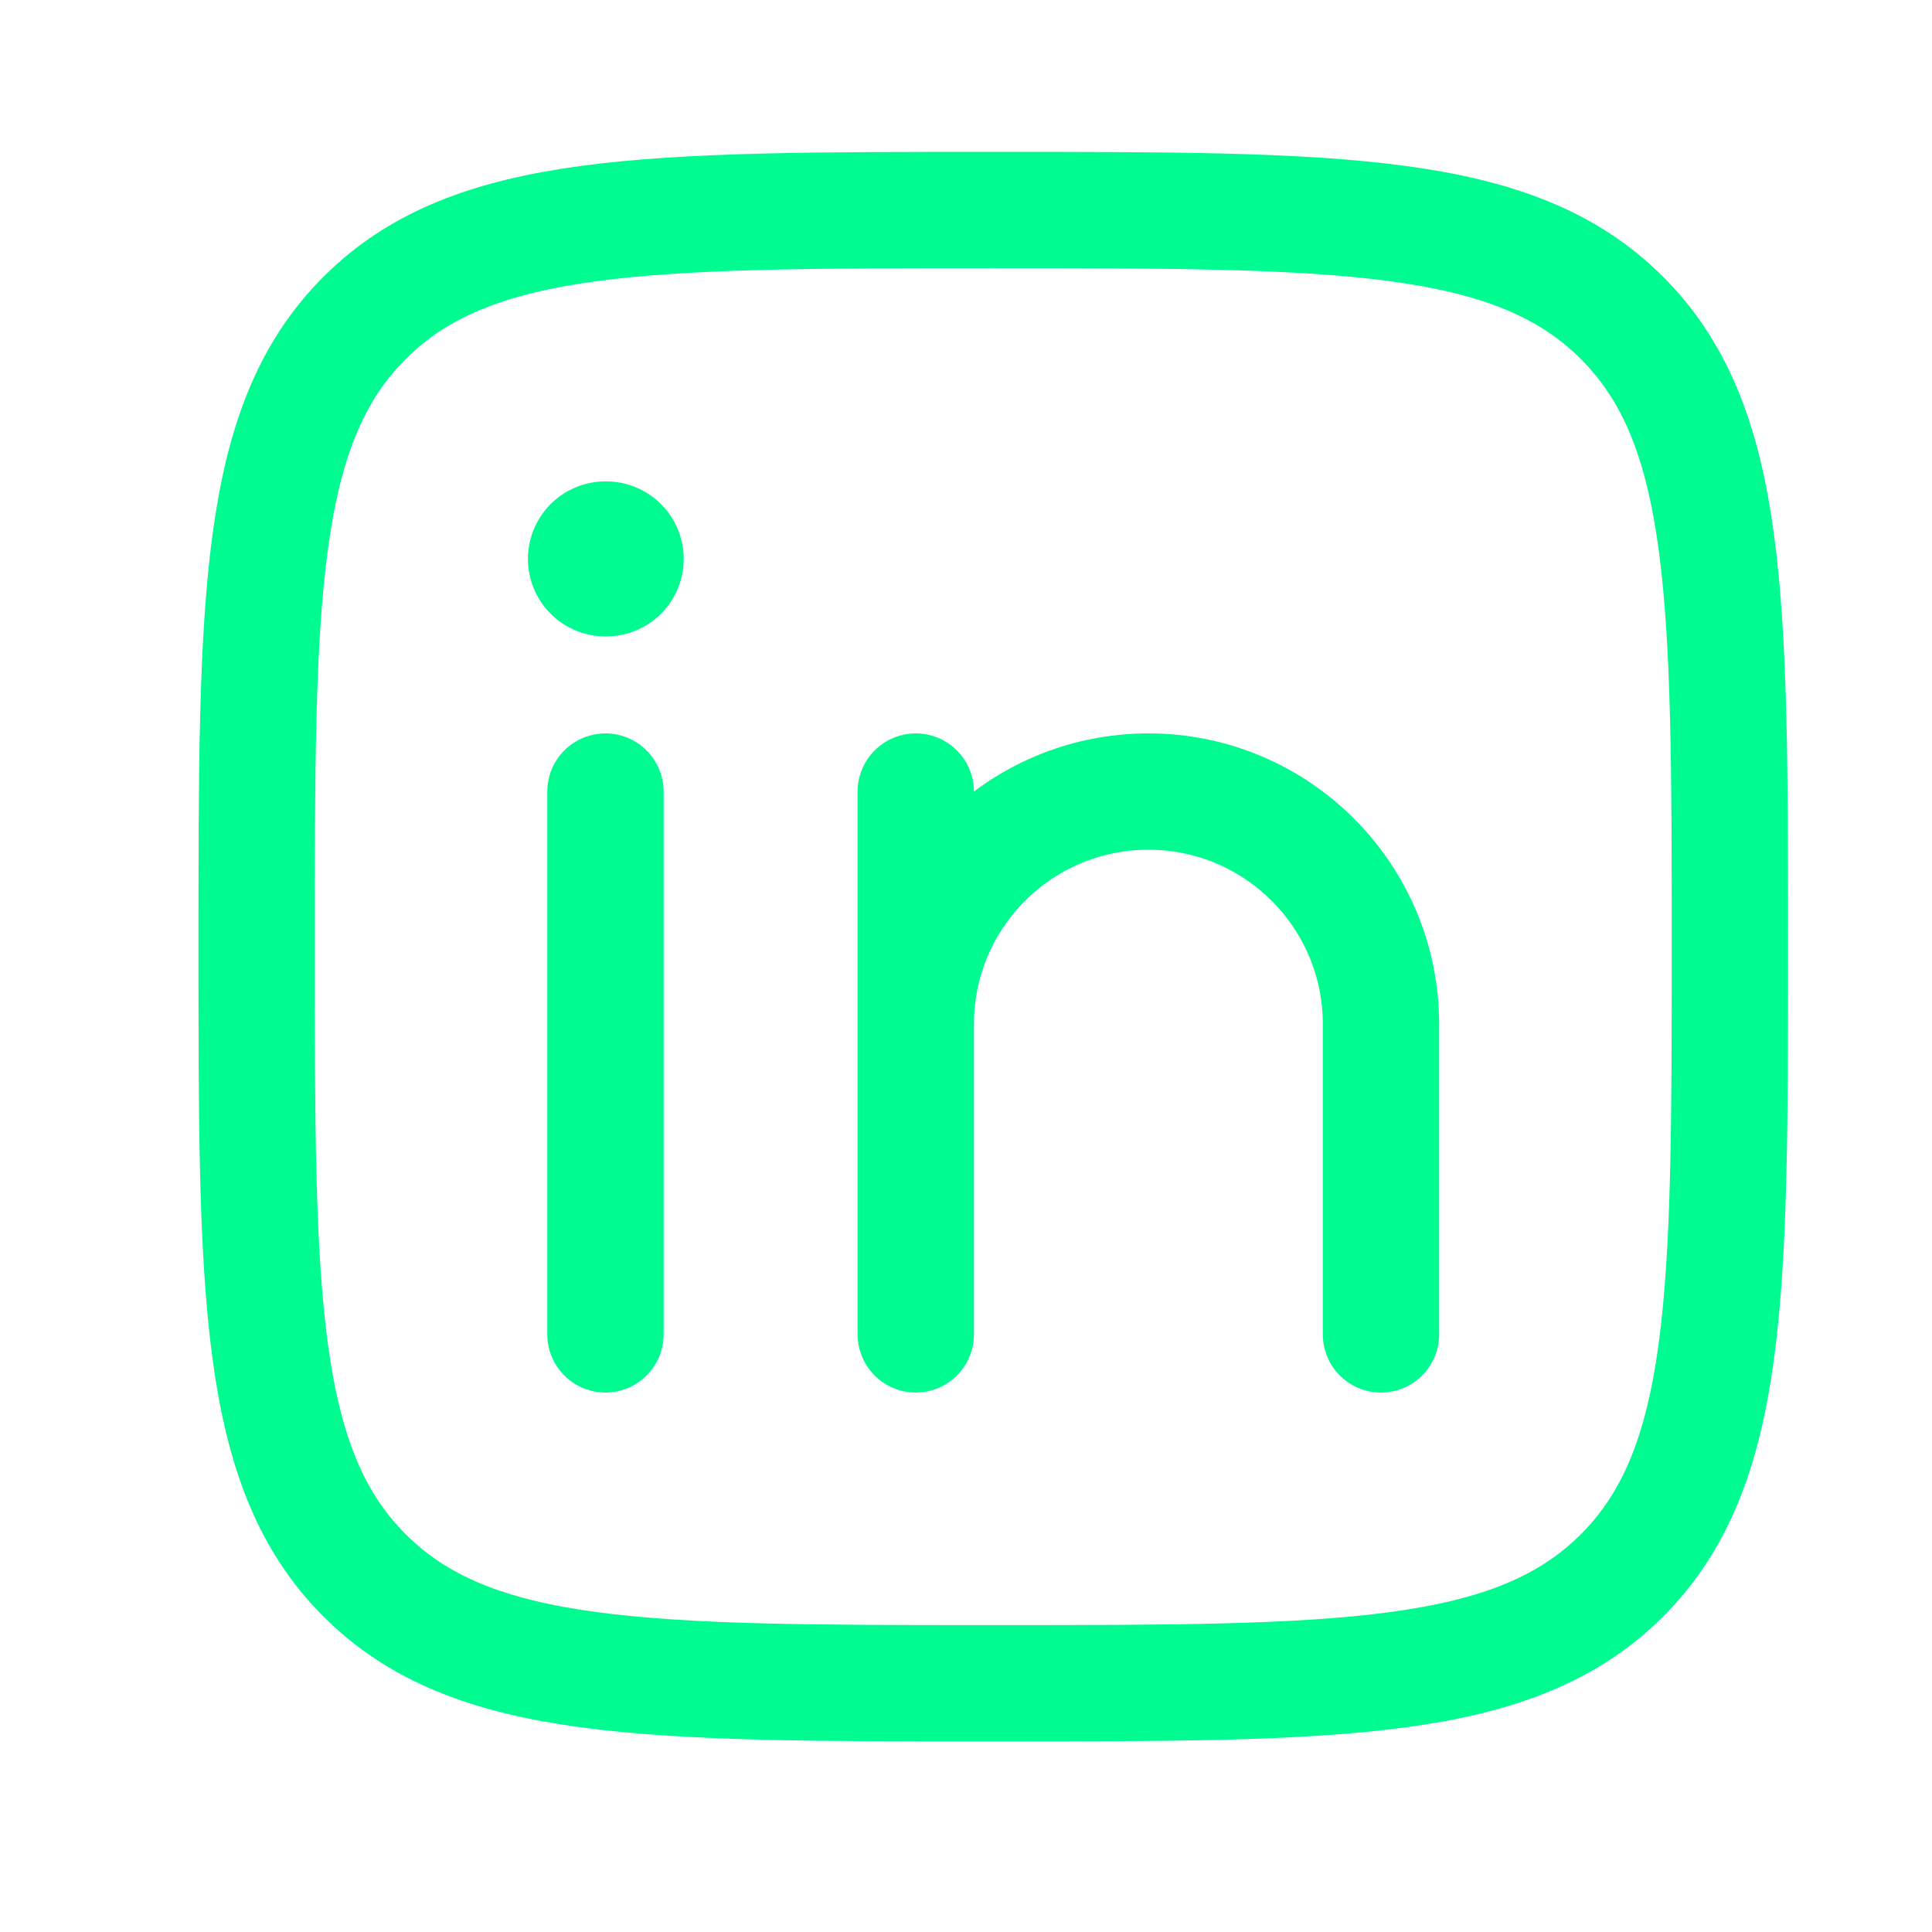
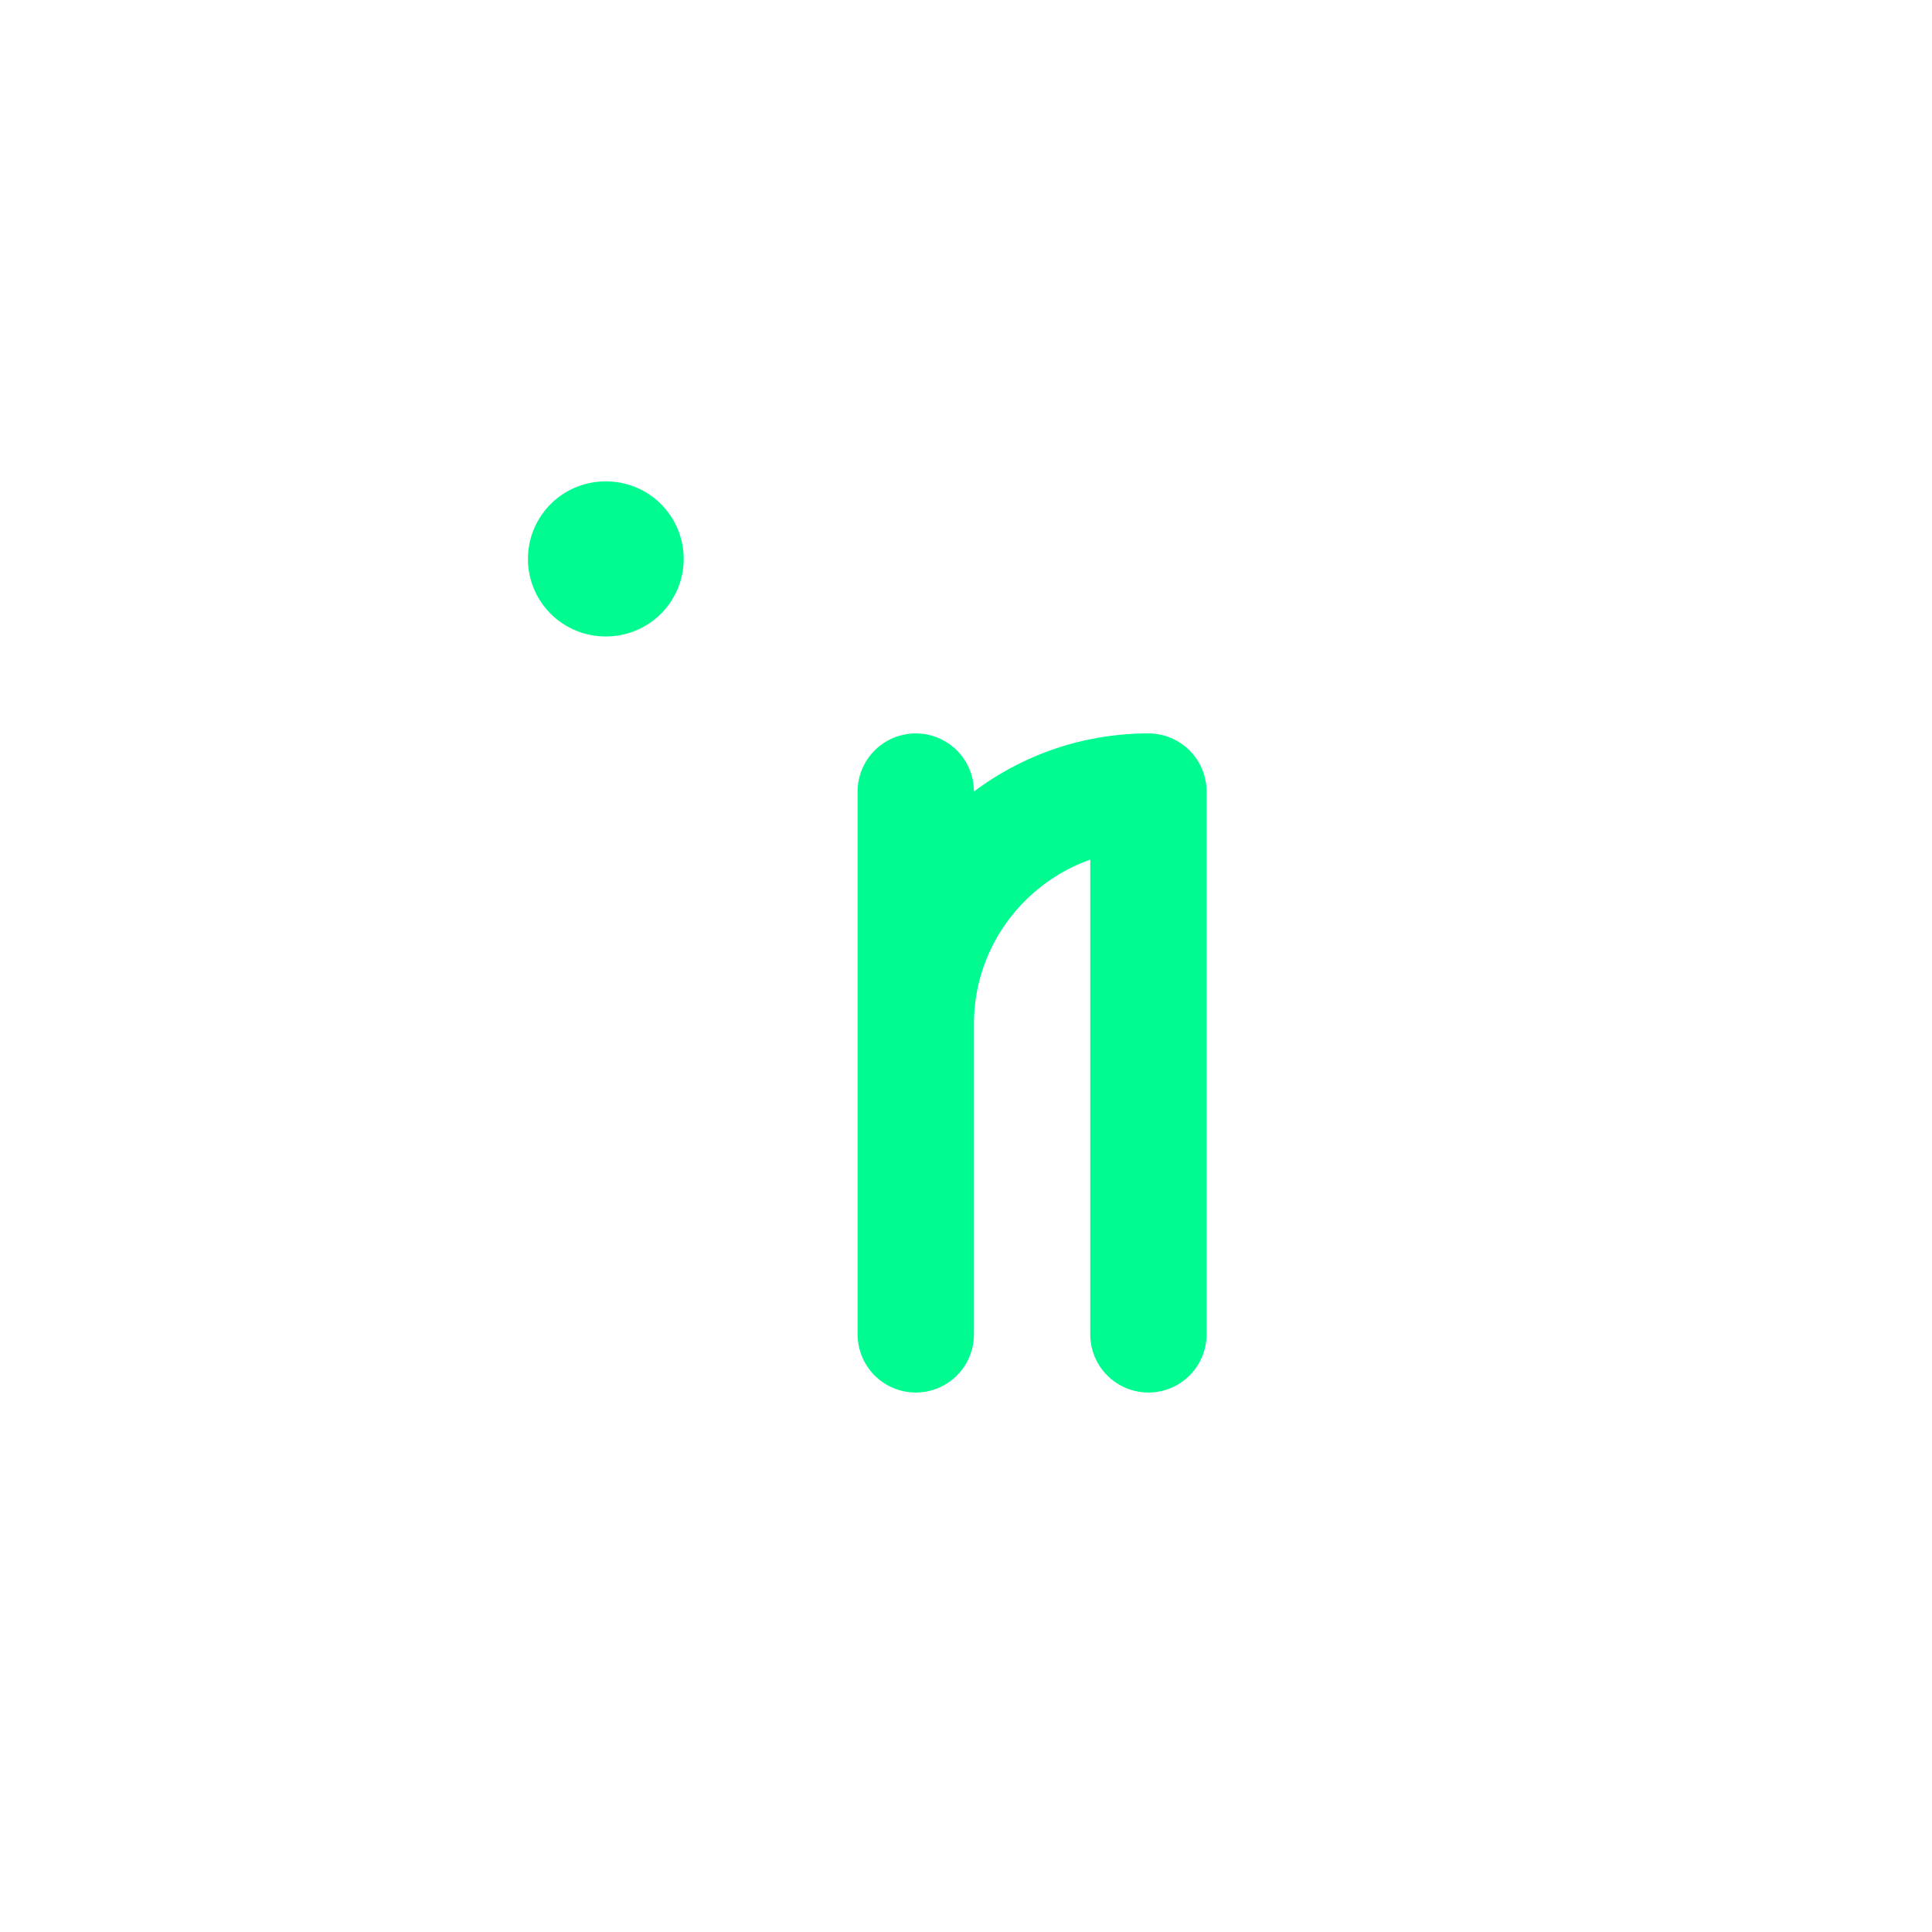
<svg xmlns="http://www.w3.org/2000/svg" width="24" height="24" viewBox="0 0 24 24" fill="none">
-   <path d="M7.521 9.833V16.576" stroke="#00FC90" stroke-width="1.445" stroke-linecap="round" stroke-linejoin="round" />
-   <path d="M11.376 12.723V16.576M11.376 12.723C11.376 11.127 12.67 9.833 14.266 9.833C15.861 9.833 17.155 11.127 17.155 12.723V16.576M11.376 12.723V9.833" stroke="#00FC90" stroke-width="1.445" stroke-linecap="round" stroke-linejoin="round" />
+   <path d="M11.376 12.723V16.576M11.376 12.723C11.376 11.127 12.67 9.833 14.266 9.833V16.576M11.376 12.723V9.833" stroke="#00FC90" stroke-width="1.445" stroke-linecap="round" stroke-linejoin="round" />
  <path d="M7.53 6.943H7.521" stroke="#00FC90" stroke-width="1.926" stroke-linecap="round" stroke-linejoin="round" />
-   <path d="M3.188 11.76C3.188 7.446 3.188 5.289 4.529 3.949C5.869 2.609 8.025 2.609 12.339 2.609C16.652 2.609 18.809 2.609 20.149 3.949C21.489 5.289 21.489 7.446 21.489 11.76C21.489 16.073 21.489 18.23 20.149 19.57C18.809 20.91 16.652 20.91 12.339 20.91C8.025 20.91 5.869 20.91 4.529 19.57C3.188 18.23 3.188 16.073 3.188 11.76Z" stroke="#00FC90" stroke-width="1.445" stroke-linejoin="round" />
</svg>